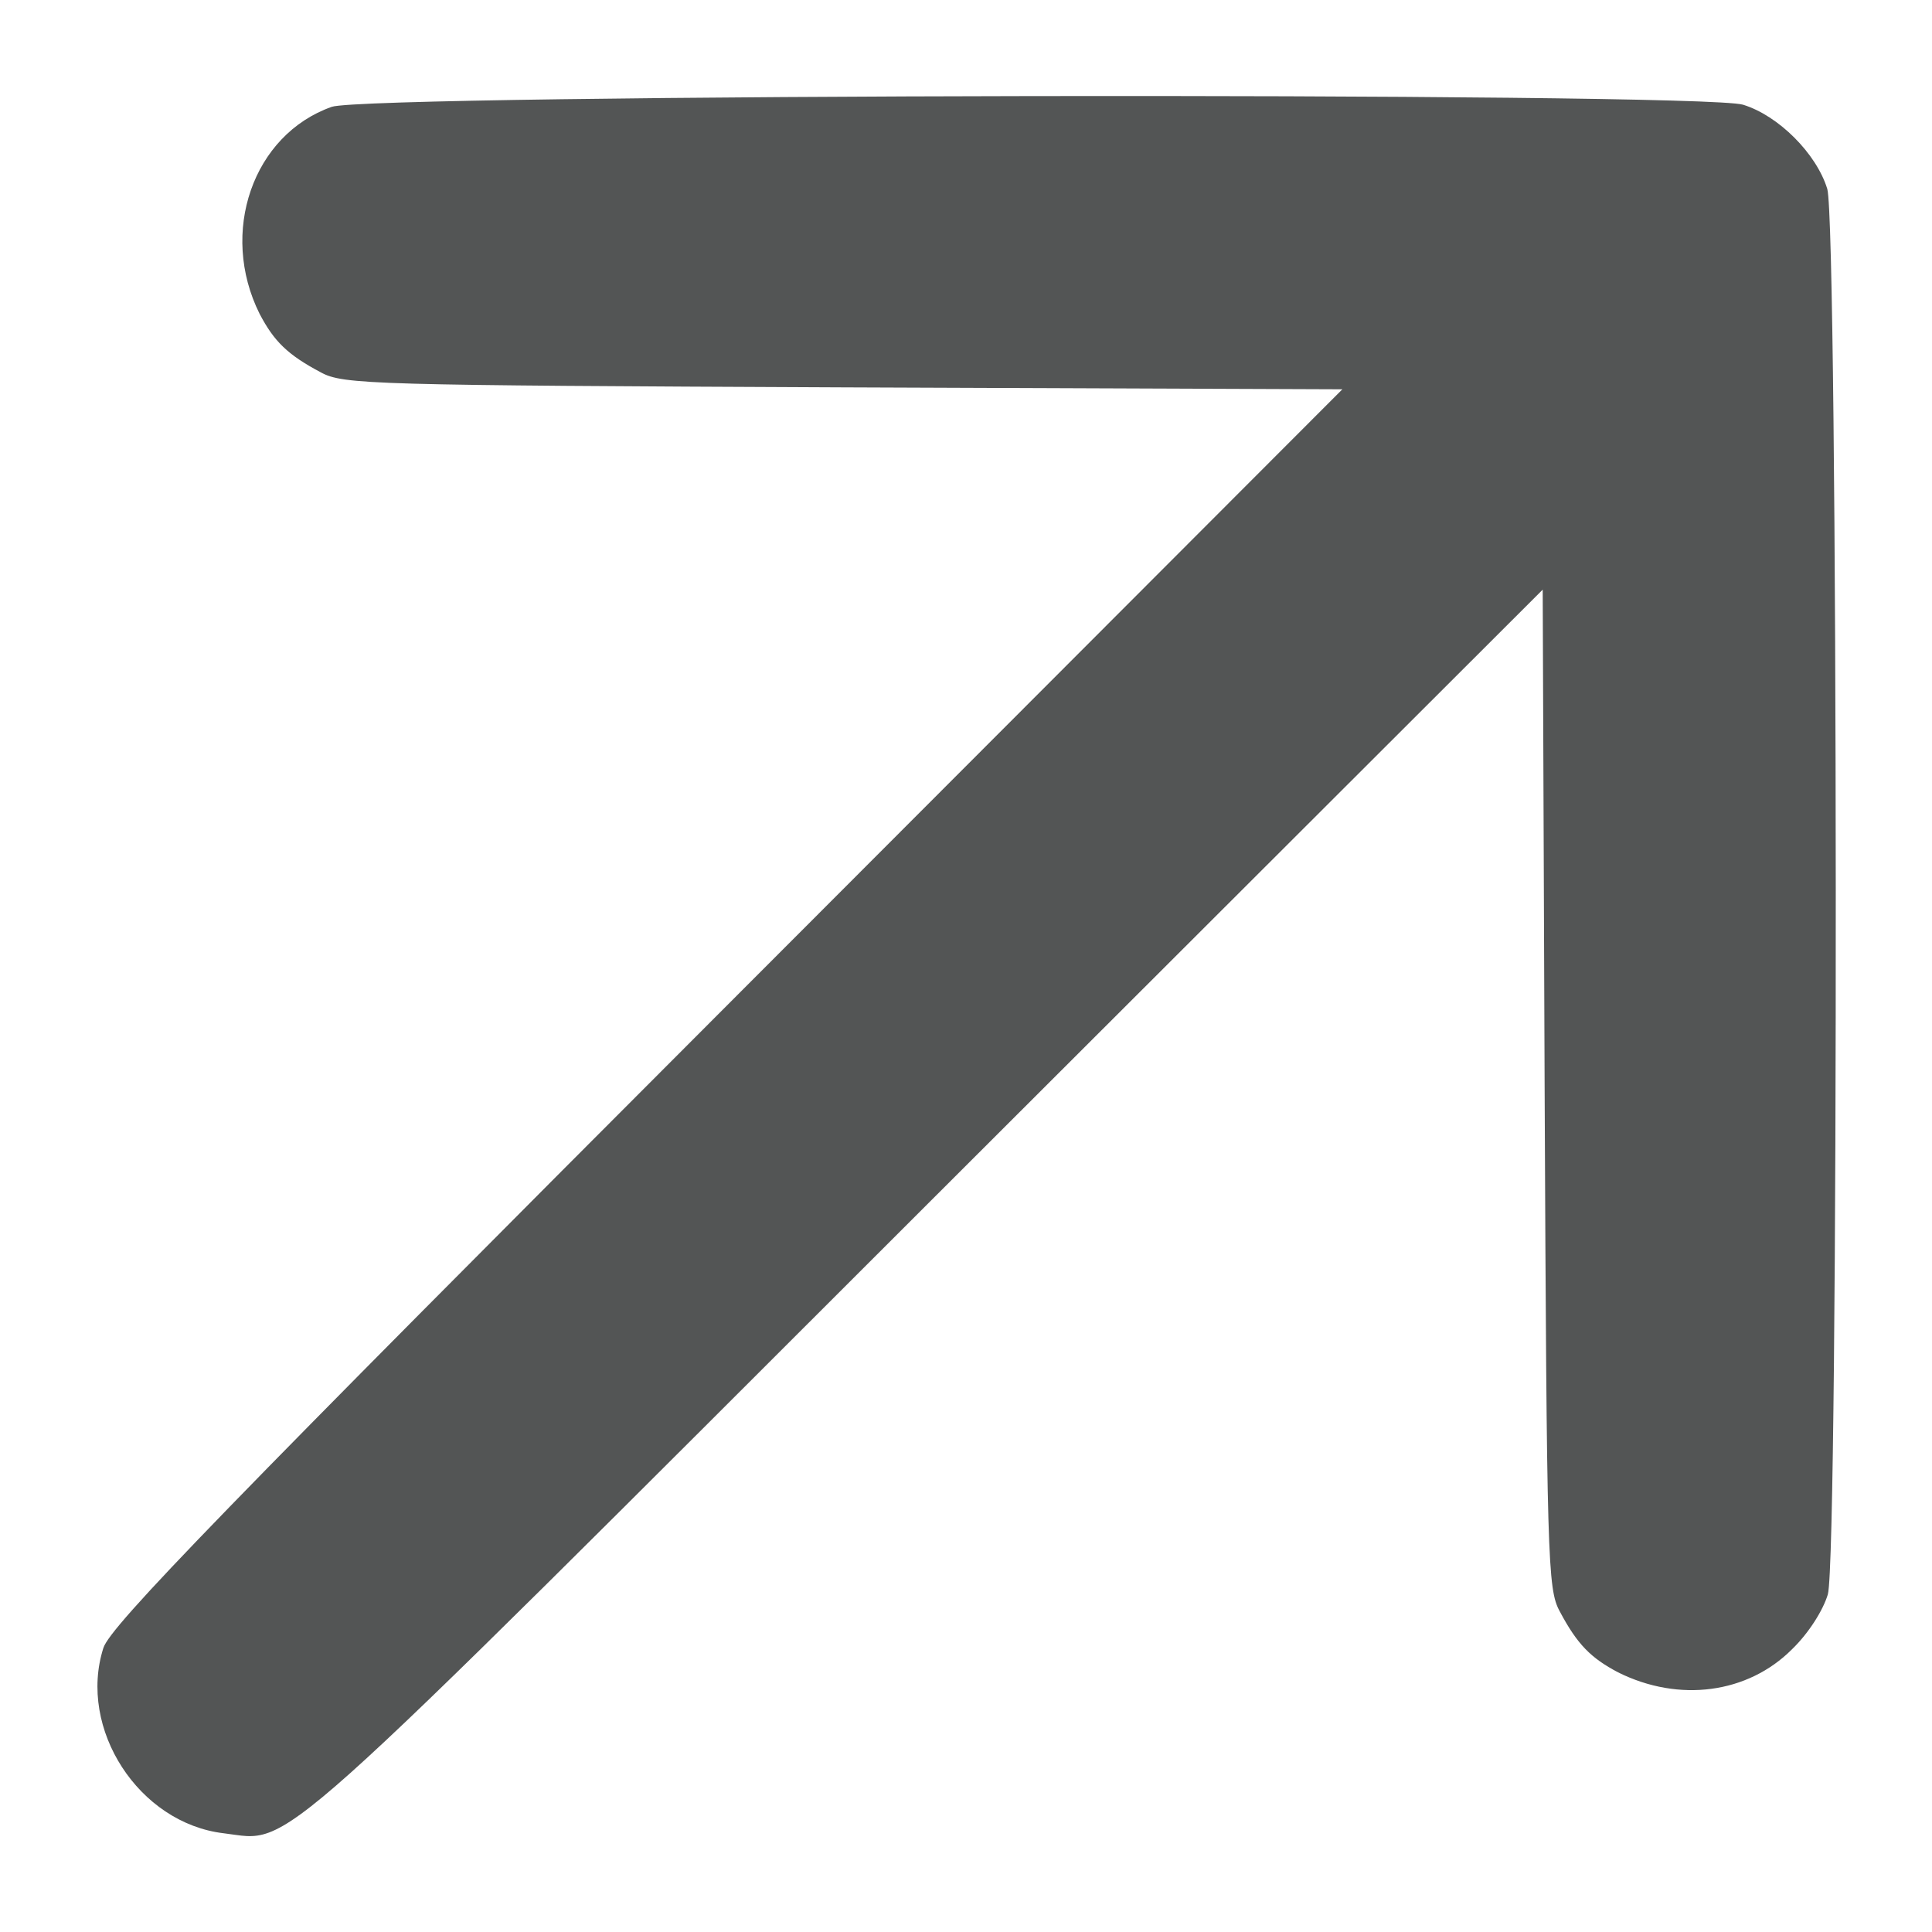
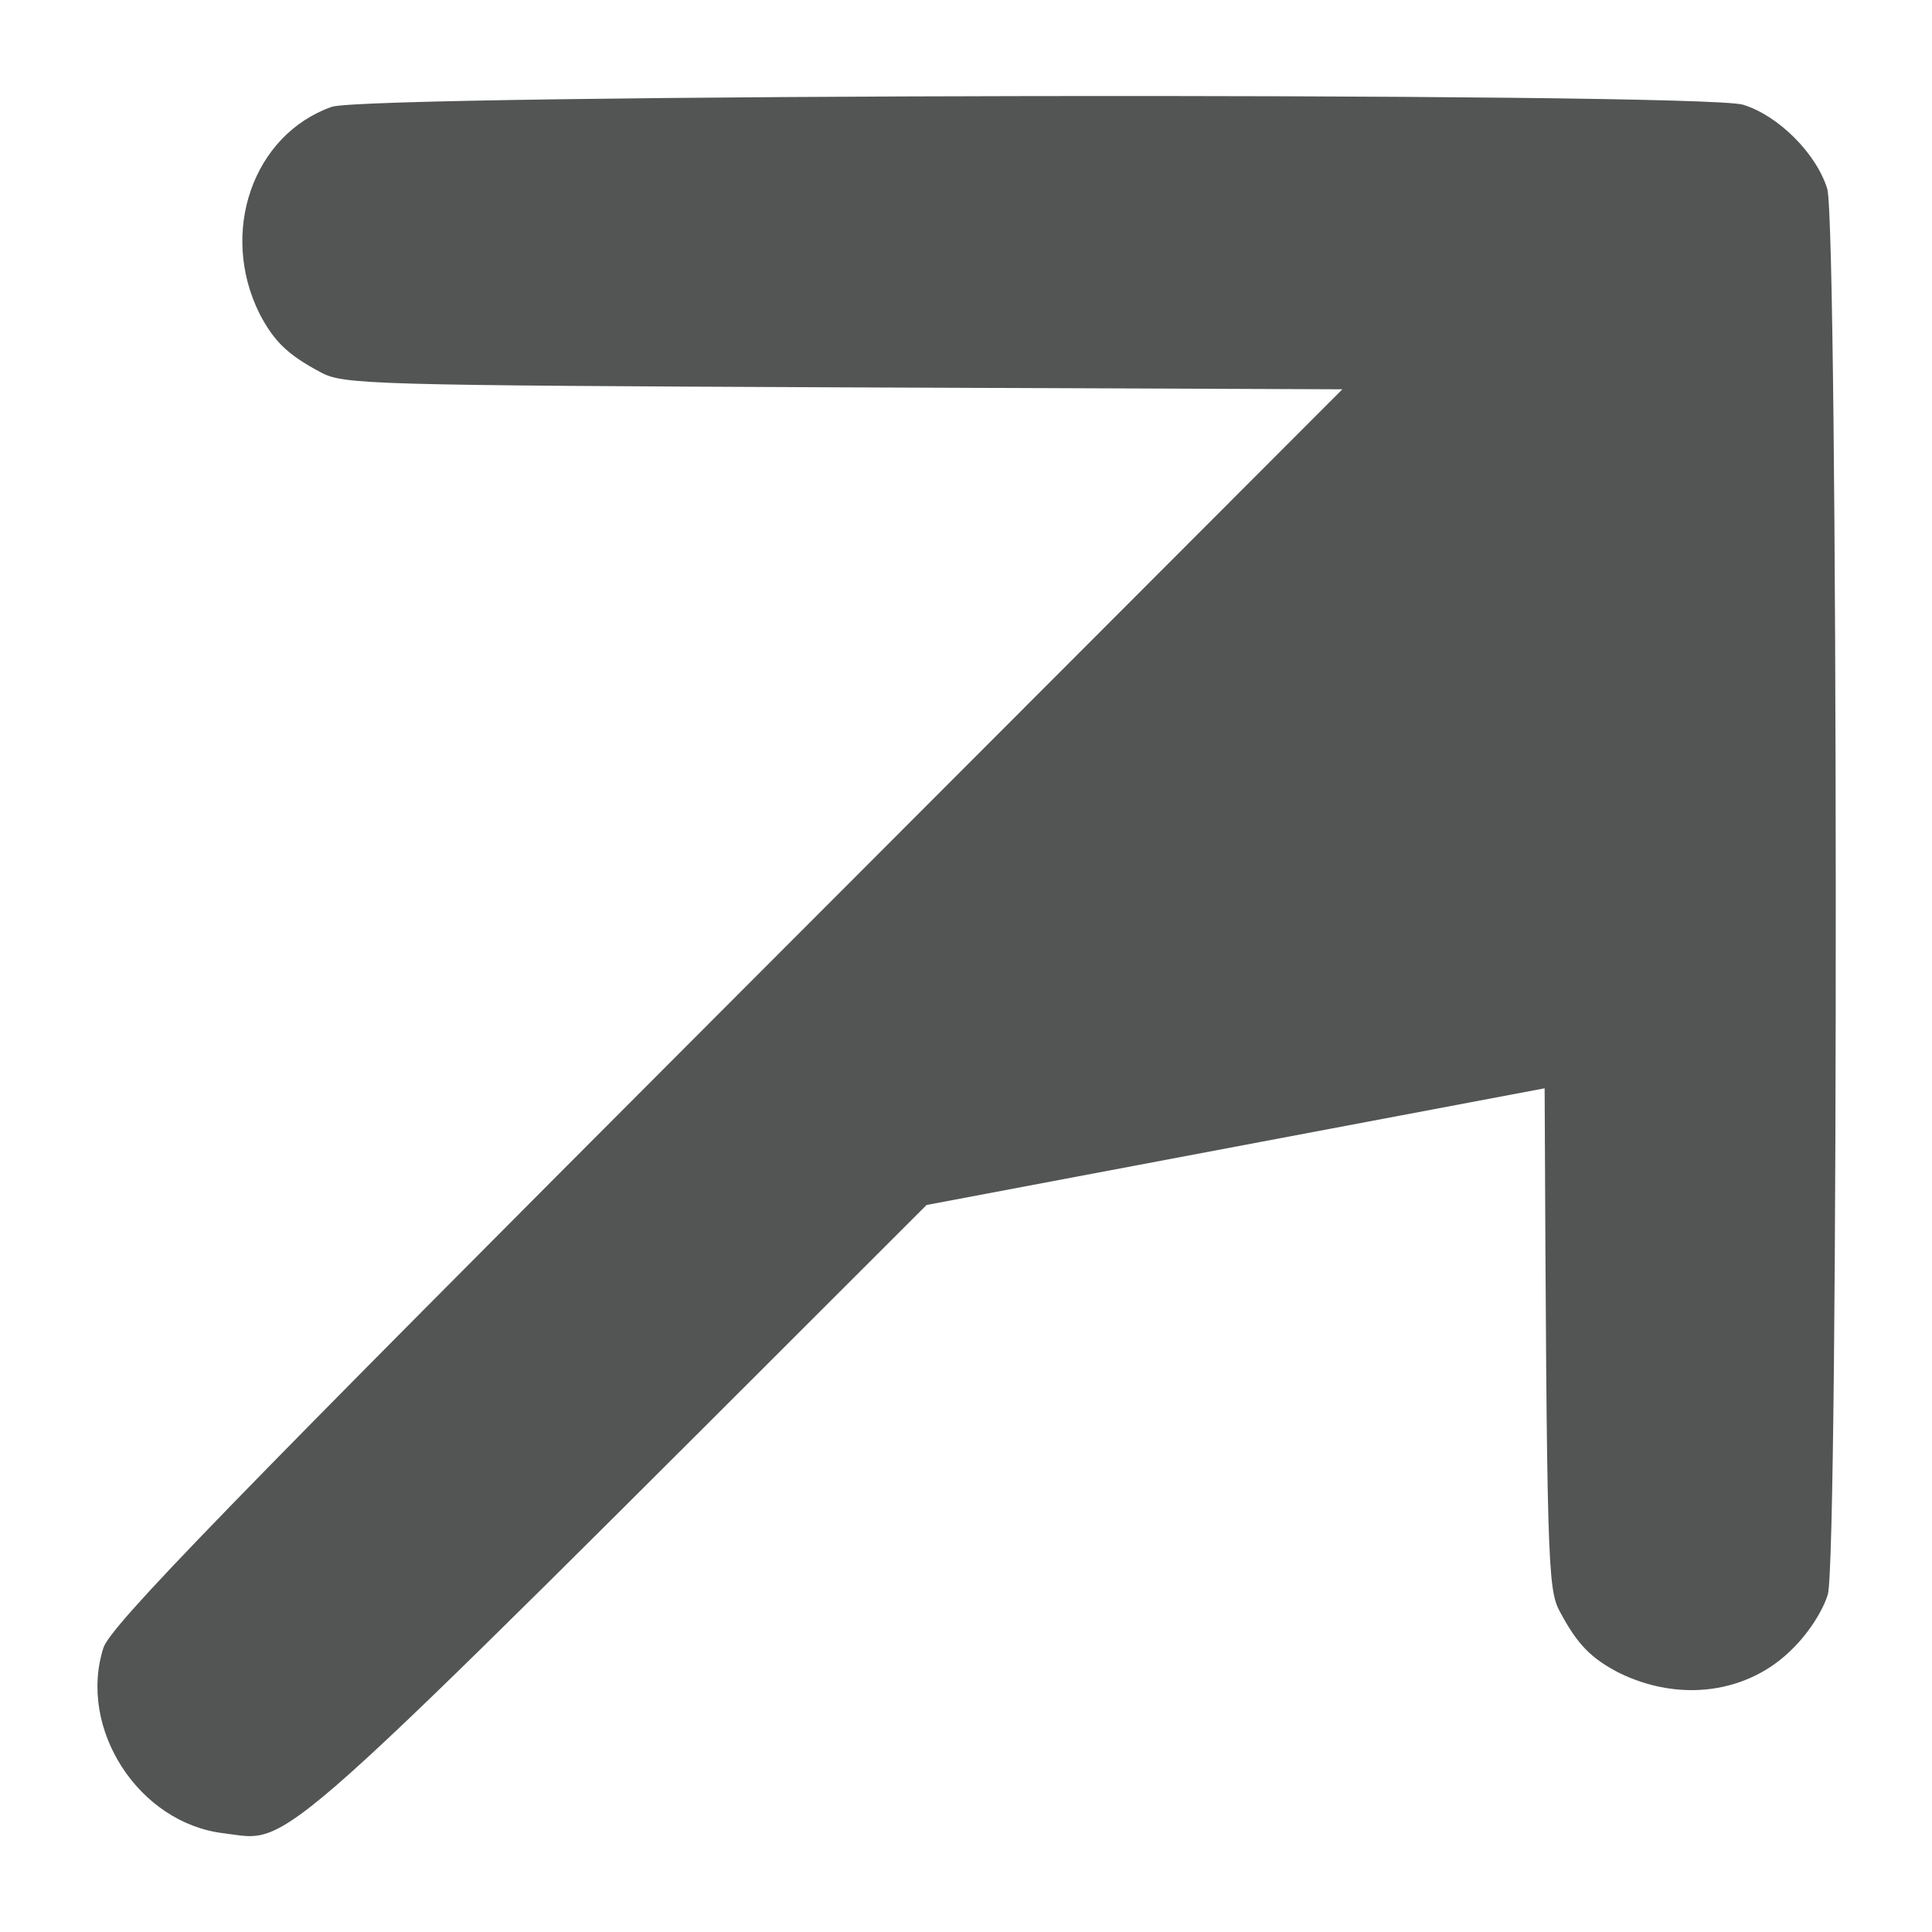
<svg xmlns="http://www.w3.org/2000/svg" width="10" height="10" viewBox="0 0 10 10" fill="none">
-   <path d="M1.717 0.553C1.309 0.697 1.133 1.203 1.344 1.625C1.418 1.766 1.488 1.836 1.66 1.927C1.776 1.991 1.92 1.994 4.367 2.005L6.948 2.015L3.763 5.204C1.168 7.802 0.57 8.417 0.535 8.53C0.402 8.948 0.718 9.437 1.158 9.489C1.52 9.532 1.337 9.693 4.796 6.237L7.985 3.052L7.995 5.633C8.006 8.08 8.01 8.224 8.073 8.34C8.164 8.512 8.235 8.582 8.375 8.656C8.692 8.814 9.047 8.765 9.275 8.537C9.363 8.452 9.437 8.333 9.461 8.252C9.518 8.041 9.514 1.175 9.458 0.978C9.402 0.795 9.205 0.598 9.022 0.542C8.797 0.475 1.906 0.486 1.717 0.553Z" fill="#0E1010" fill-opacity="0.71" />
+   <path d="M1.717 0.553C1.309 0.697 1.133 1.203 1.344 1.625C1.418 1.766 1.488 1.836 1.66 1.927C1.776 1.991 1.92 1.994 4.367 2.005L6.948 2.015L3.763 5.204C1.168 7.802 0.57 8.417 0.535 8.53C0.402 8.948 0.718 9.437 1.158 9.489C1.52 9.532 1.337 9.693 4.796 6.237L7.995 5.633C8.006 8.08 8.01 8.224 8.073 8.34C8.164 8.512 8.235 8.582 8.375 8.656C8.692 8.814 9.047 8.765 9.275 8.537C9.363 8.452 9.437 8.333 9.461 8.252C9.518 8.041 9.514 1.175 9.458 0.978C9.402 0.795 9.205 0.598 9.022 0.542C8.797 0.475 1.906 0.486 1.717 0.553Z" fill="#0E1010" fill-opacity="0.71" />
</svg>